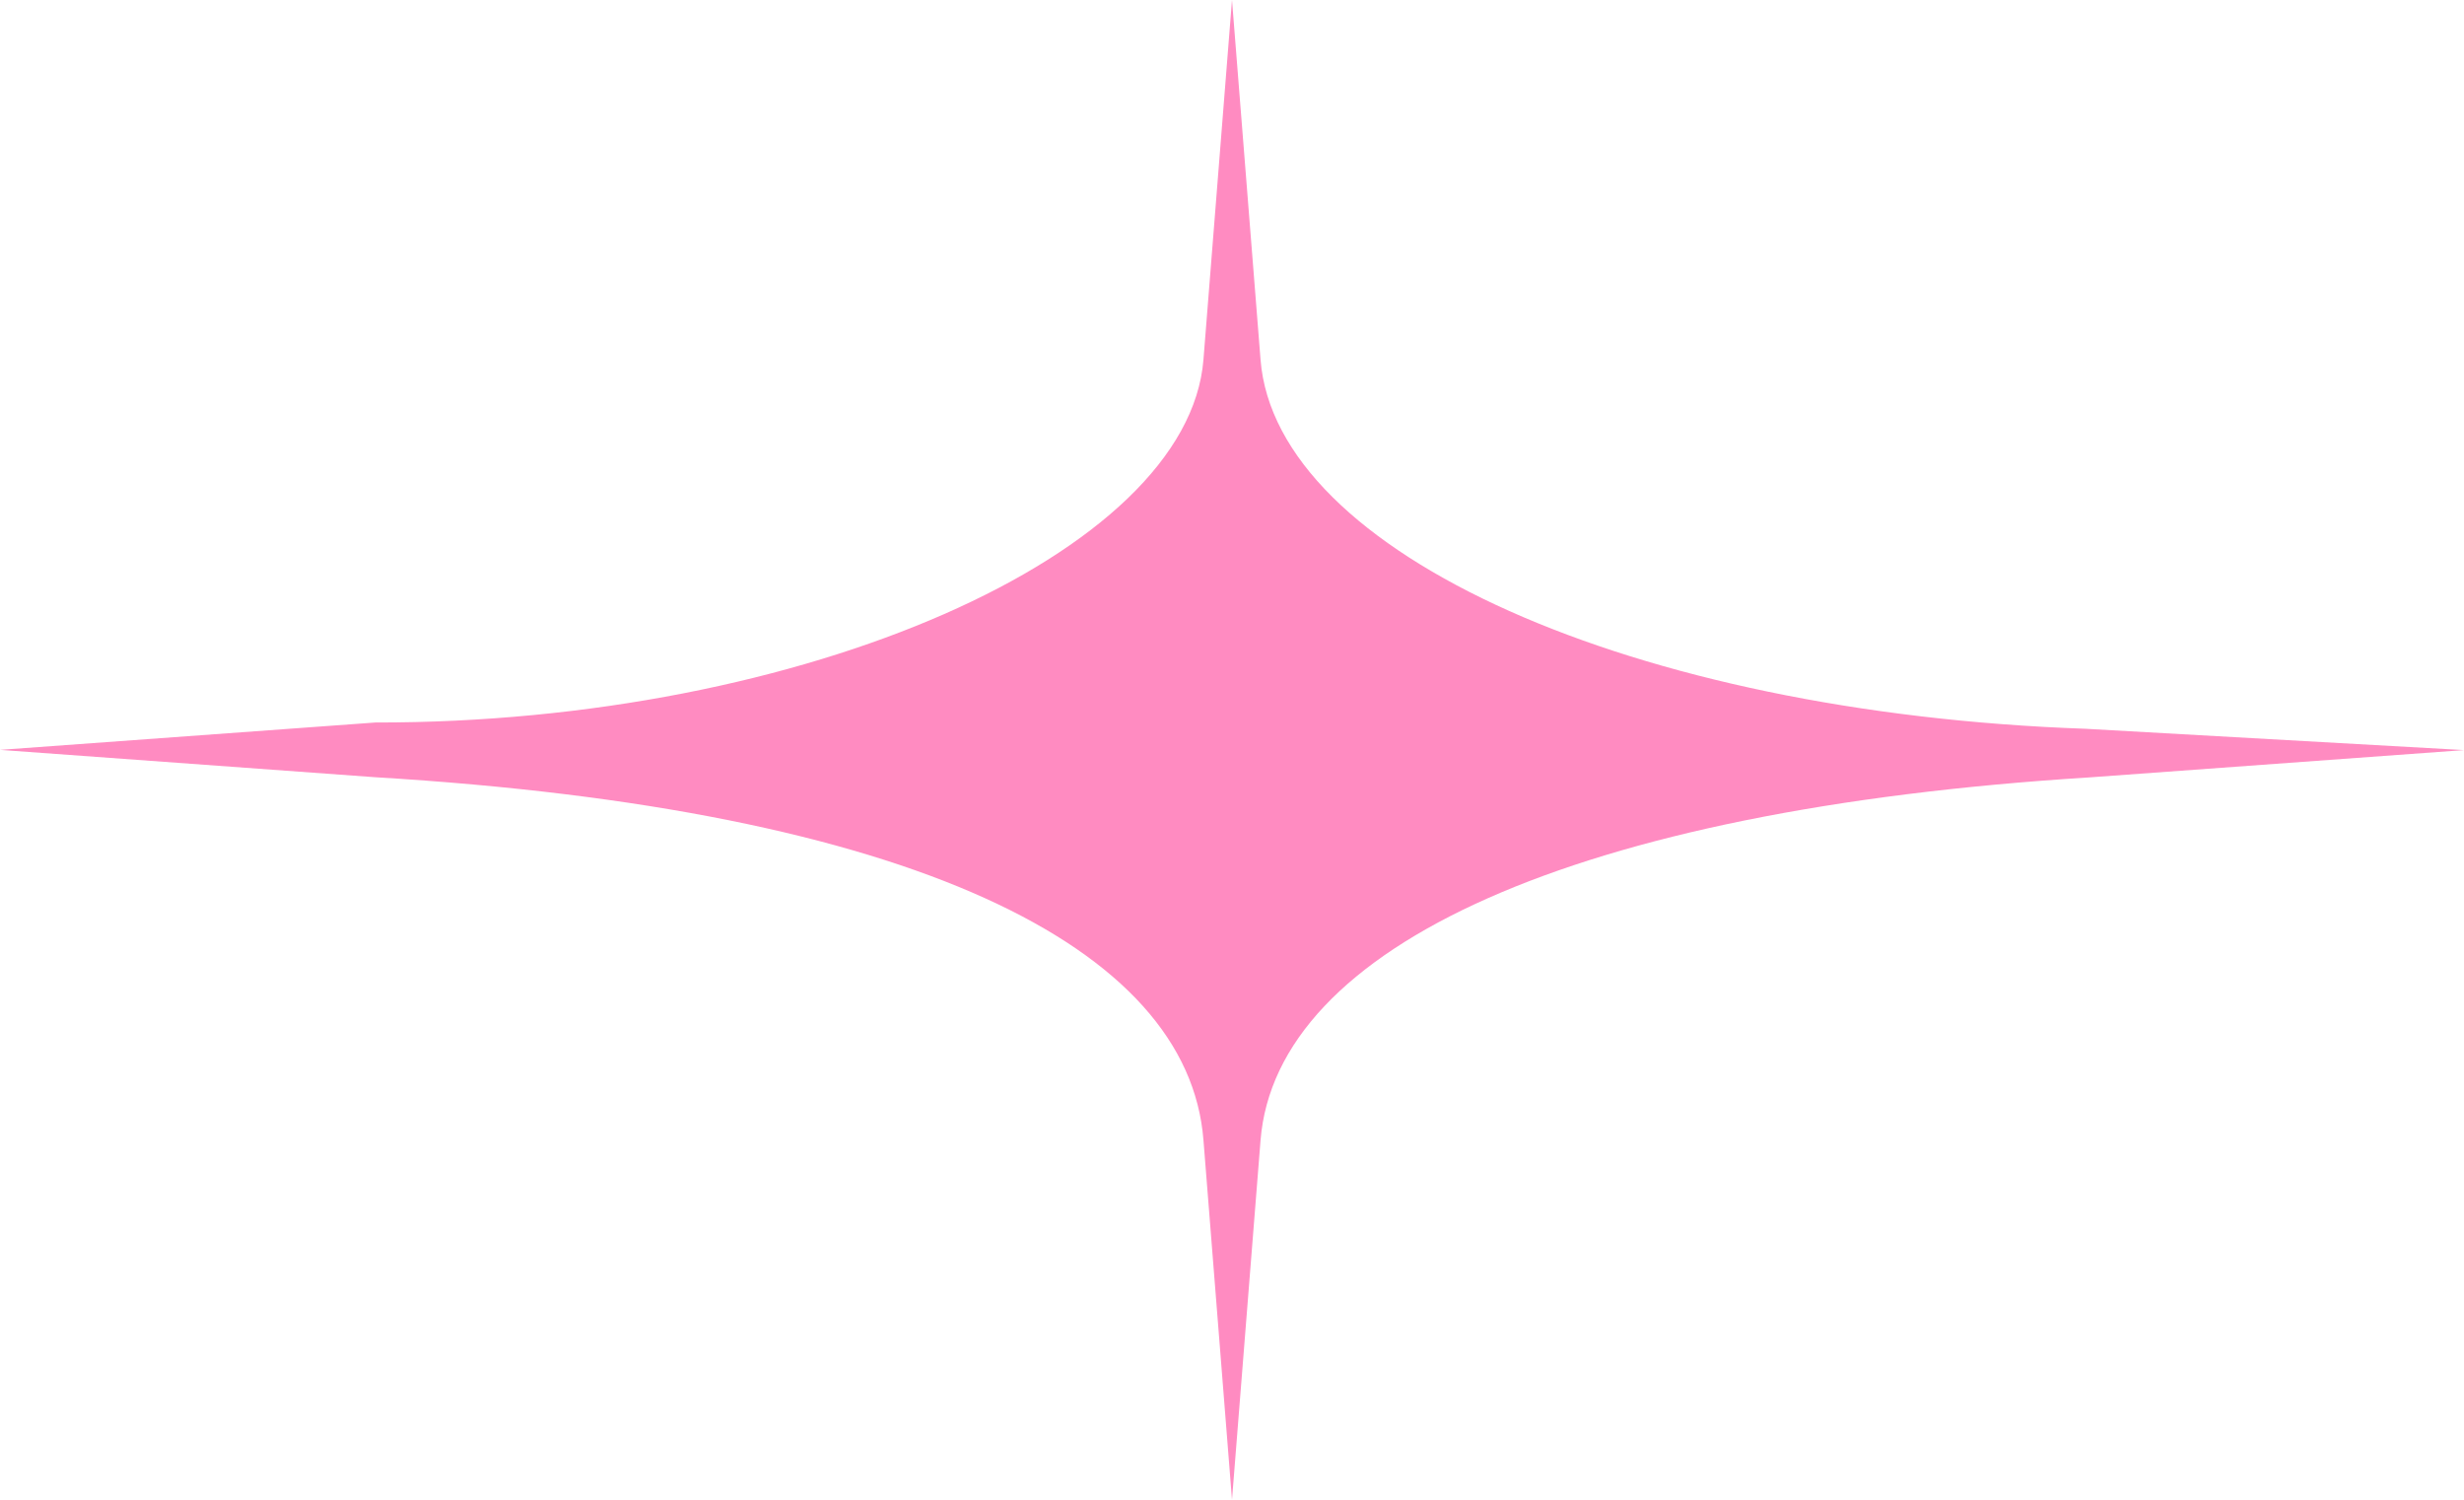
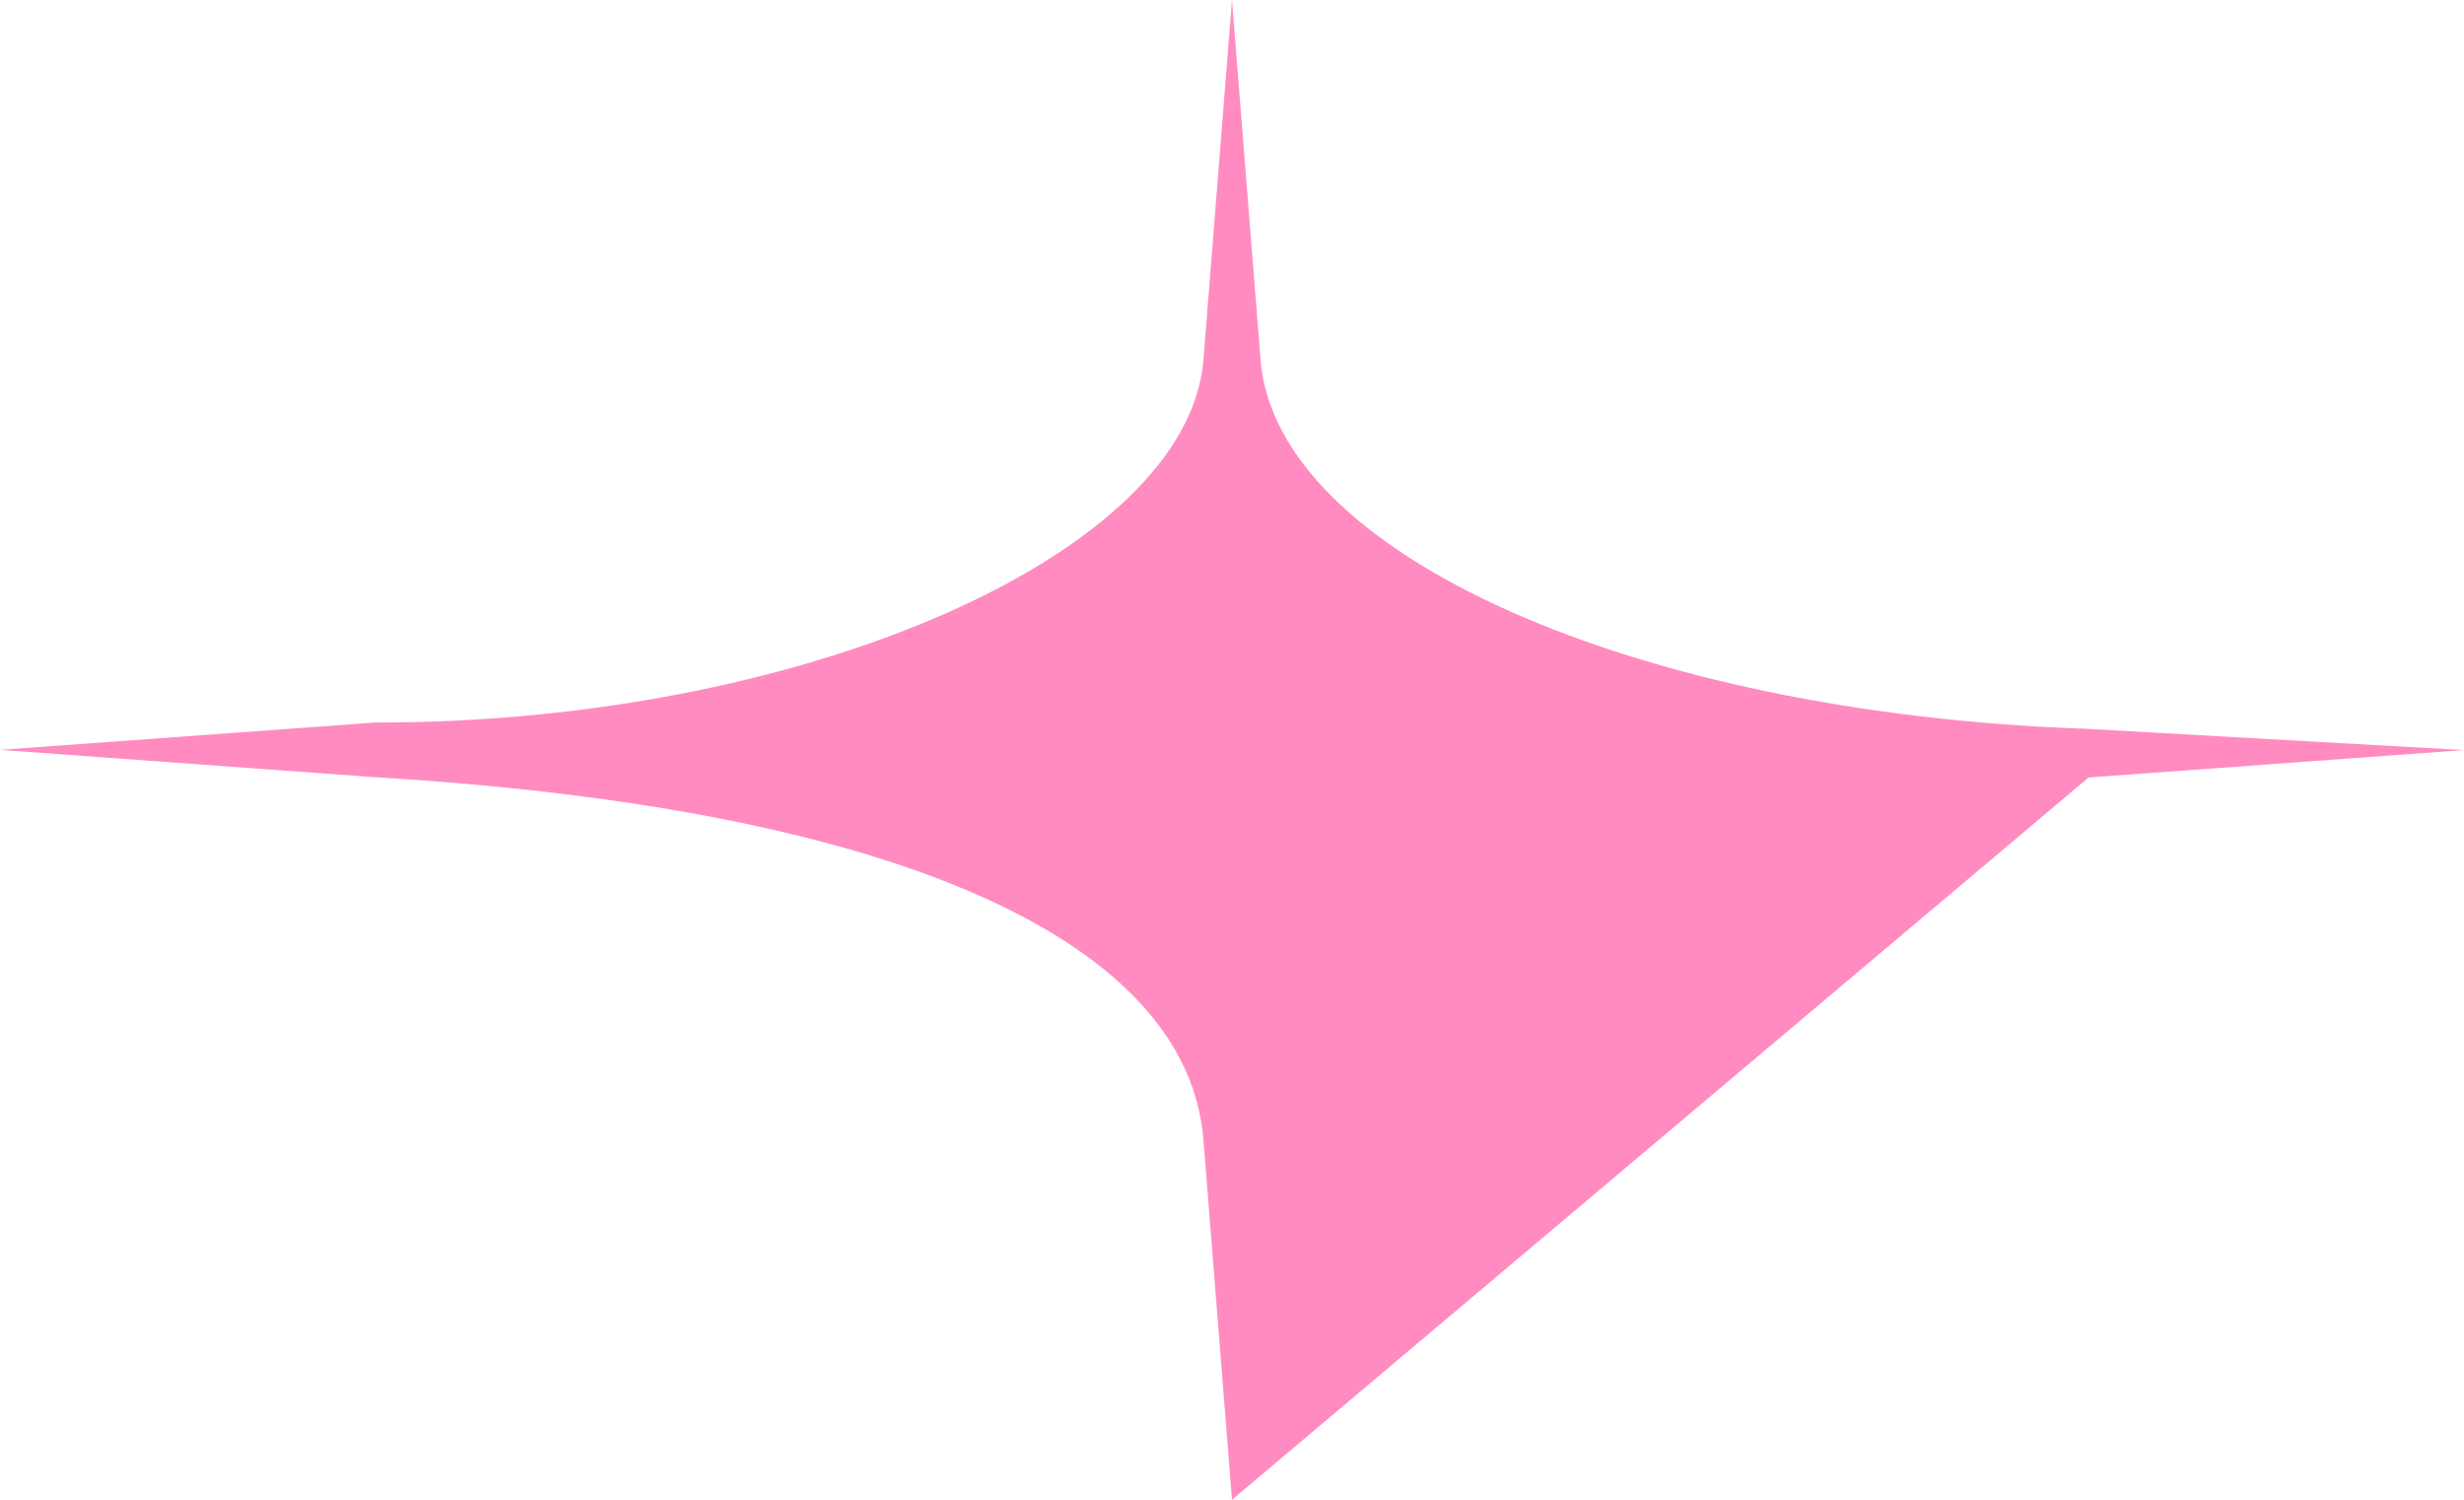
<svg xmlns="http://www.w3.org/2000/svg" width="46" height="28" viewBox="0 0 46 28" fill="none">
-   <path d="M7.008 14.511L2.59078e-06 14L7.008 13.489C15.006 13.501 22.177 10.336 22.467 6.716L23 -1.80397e-06L23.533 6.716C23.818 10.336 30.503 13.312 38.933 13.606L46 14.004L38.992 14.515C29.412 15.114 23.823 17.668 23.533 21.288L23 28L22.467 21.284C22.182 17.664 17.003 15.11 7.008 14.511Z" fill="#FF8BC1" />
+   <path d="M7.008 14.511L2.59078e-06 14L7.008 13.489C15.006 13.501 22.177 10.336 22.467 6.716L23 -1.80397e-06L23.533 6.716C23.818 10.336 30.503 13.312 38.933 13.606L46 14.004L38.992 14.515L23 28L22.467 21.284C22.182 17.664 17.003 15.11 7.008 14.511Z" fill="#FF8BC1" />
</svg>